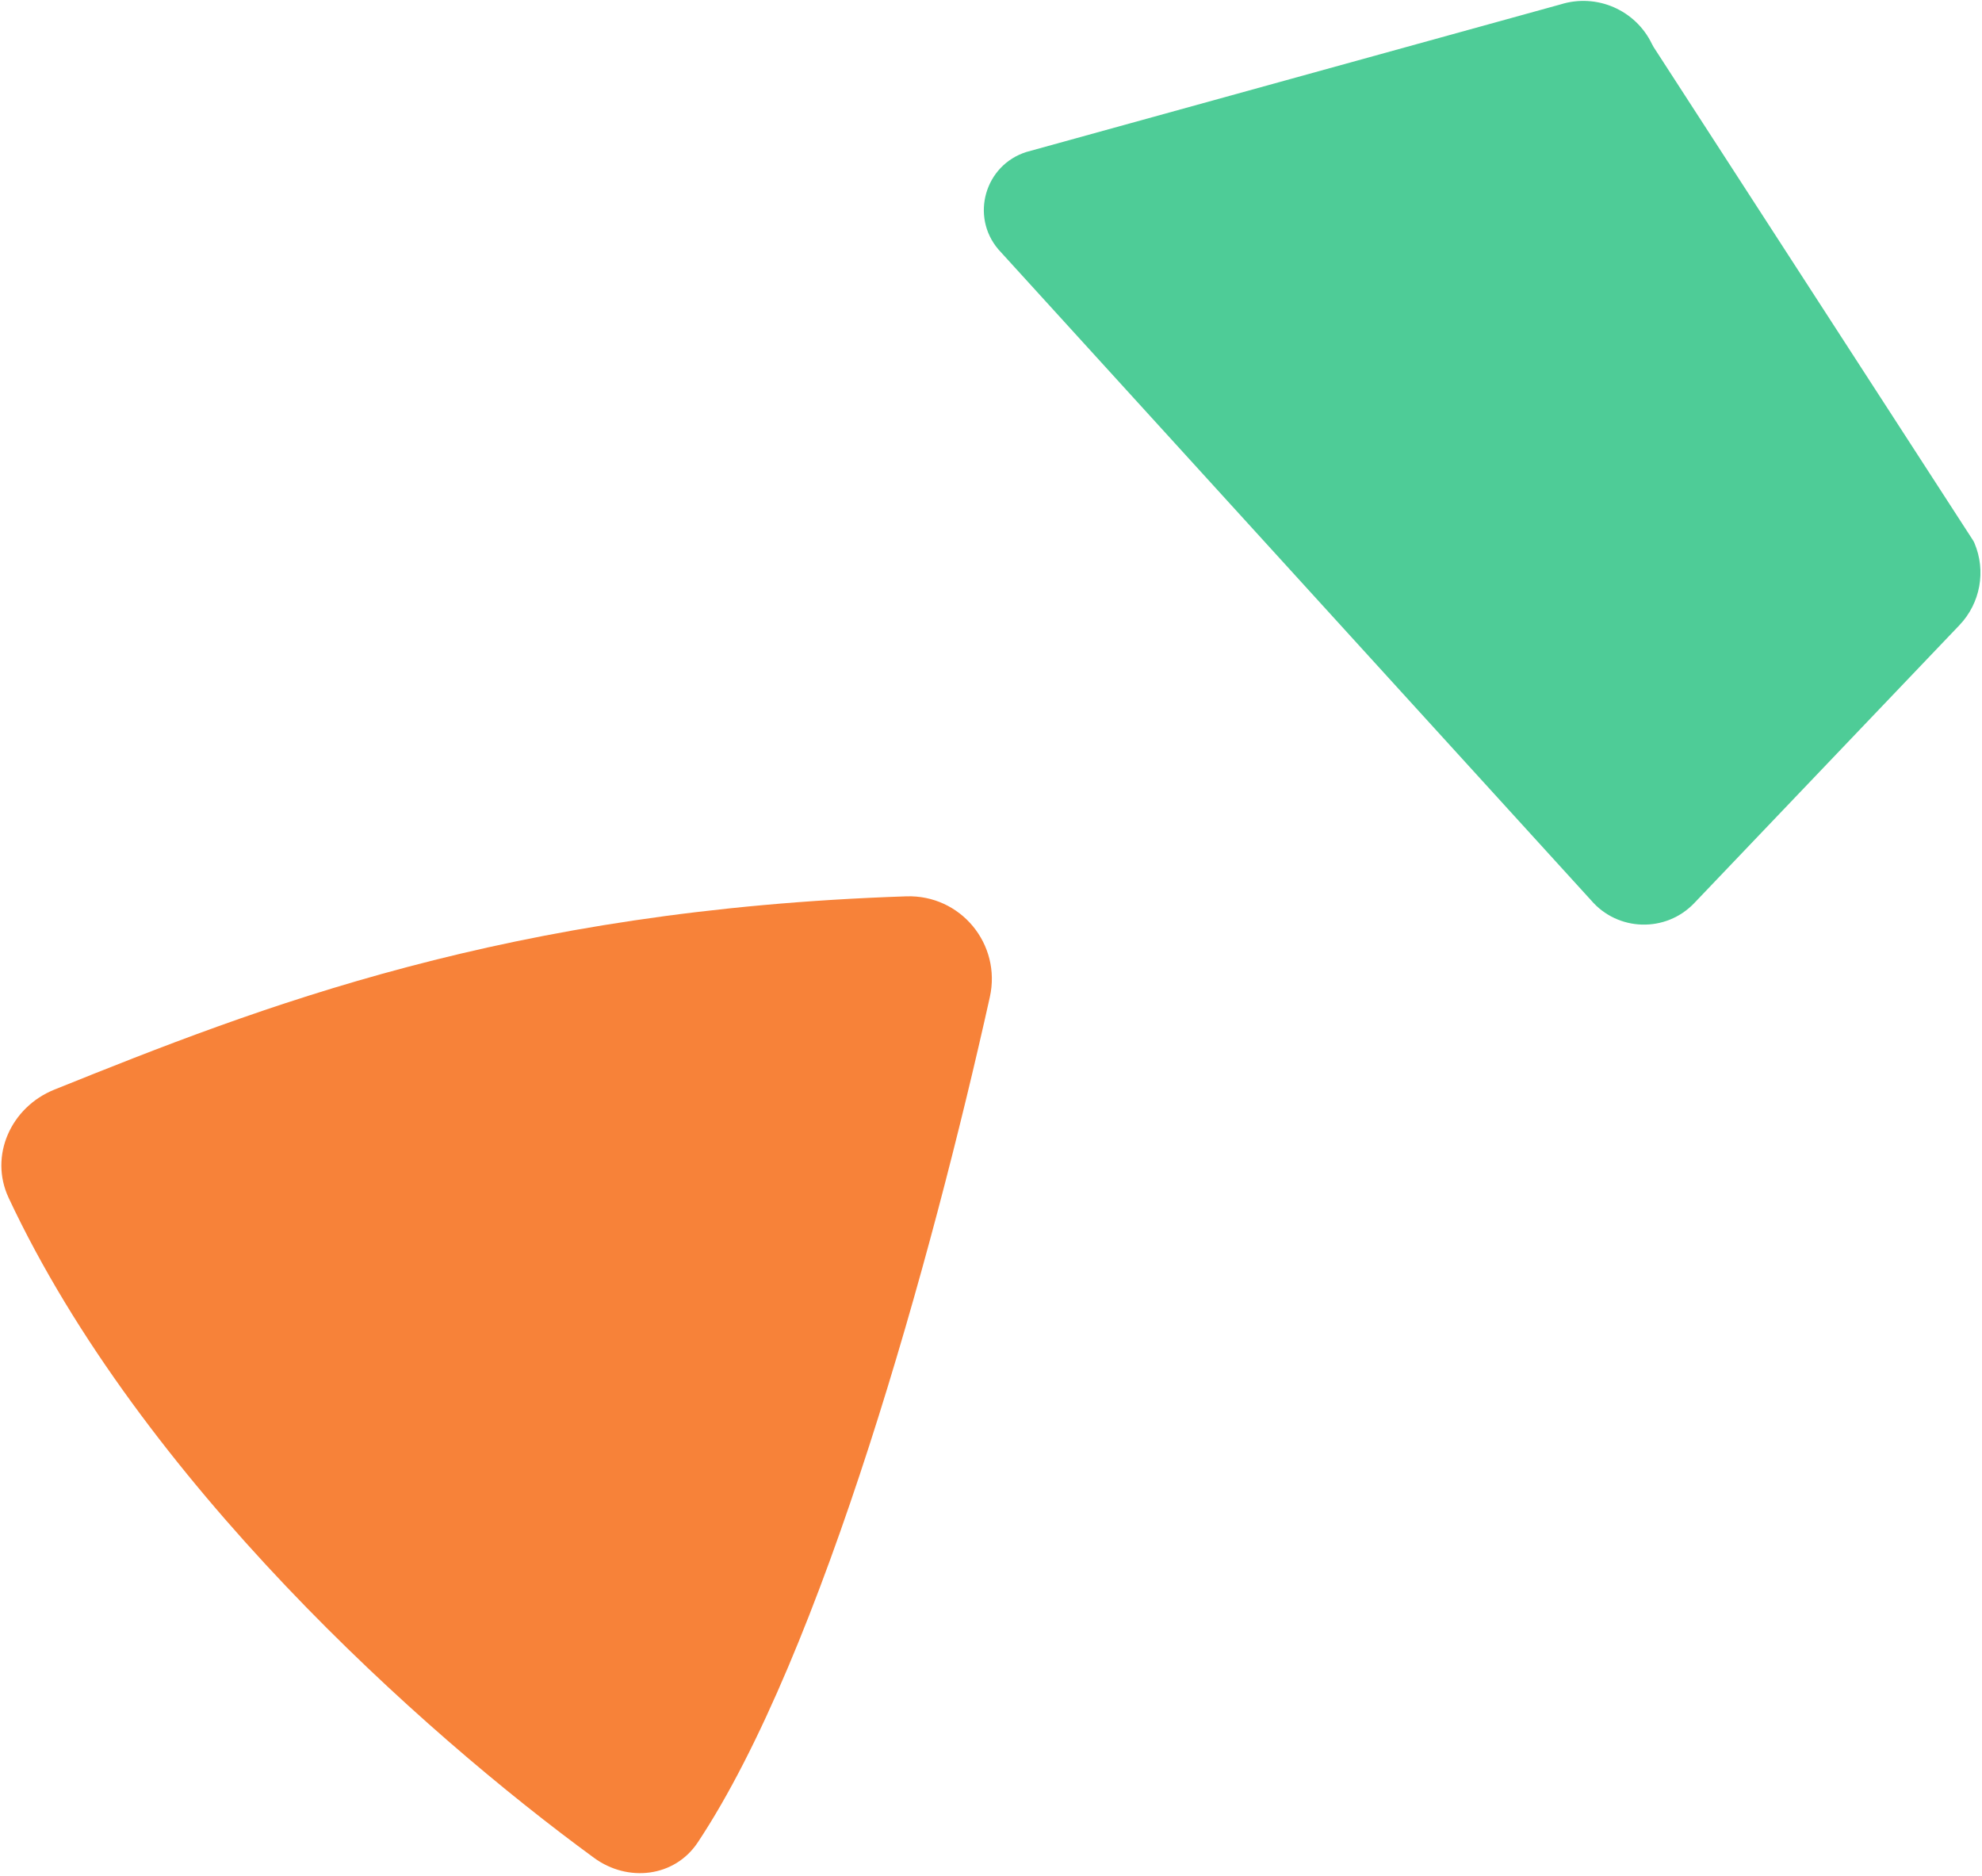
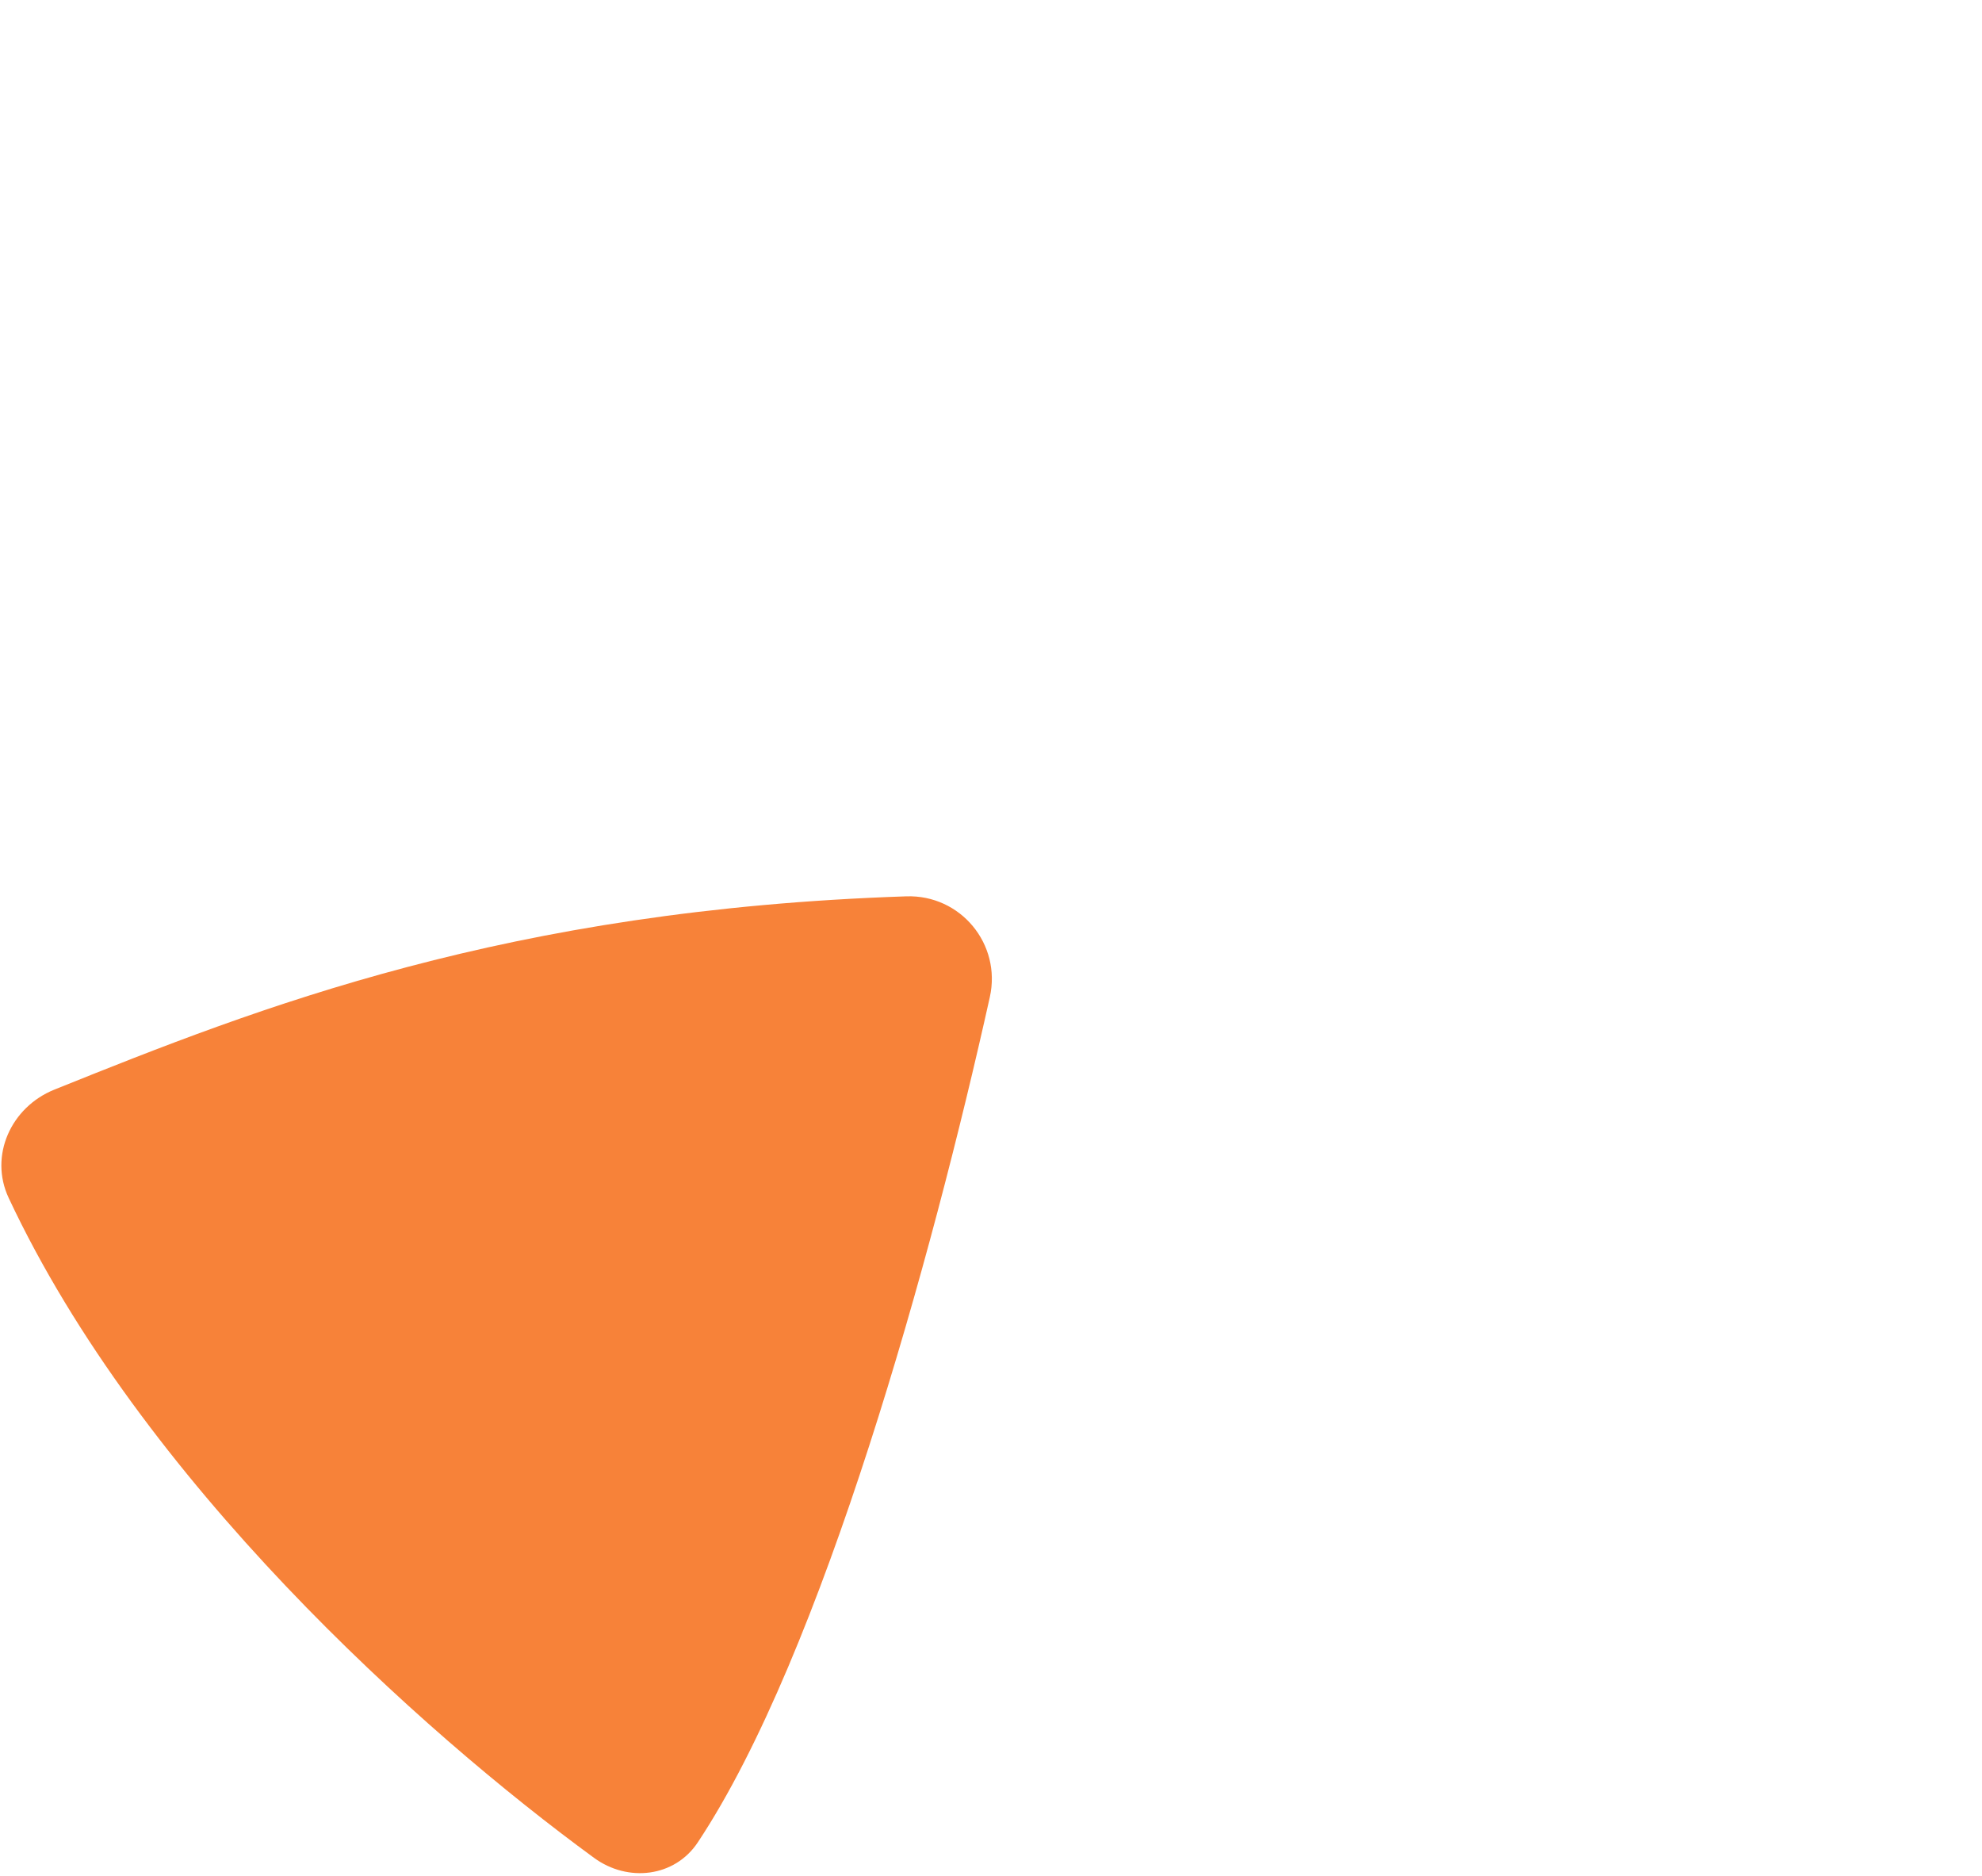
<svg xmlns="http://www.w3.org/2000/svg" width="523" height="495" viewBox="0 0 523 495" fill="none">
-   <path d="M447.077 238.269L517.047 164.942C522.584 159.14 524.123 150.612 520.995 143.257C520.881 142.988 520.739 142.73 520.58 142.485L436.354 12.426C436.195 12.18 436.054 11.921 435.929 11.656C431.634 2.661 421.352 -1.839 411.794 1.162L270.864 40.091C259.888 43.537 255.992 57.061 263.454 65.813L419.823 237.507C426.884 245.788 439.564 246.143 447.077 238.269Z" fill="#4ECC97" />
  <path d="M239.128 236.492C133.753 240.009 68.625 265.632 14.329 287.495C2.906 292.094 -2.934 304.924 2.289 316.064C37.19 390.518 111.076 456.806 156.76 490.186C165.685 496.708 178.018 495.29 184.119 486.109C217.065 436.524 246.065 331.15 261.192 263.073C264.297 249.099 253.486 236.012 239.13 236.491L239.128 236.492Z" fill="#F78239" />
</svg>